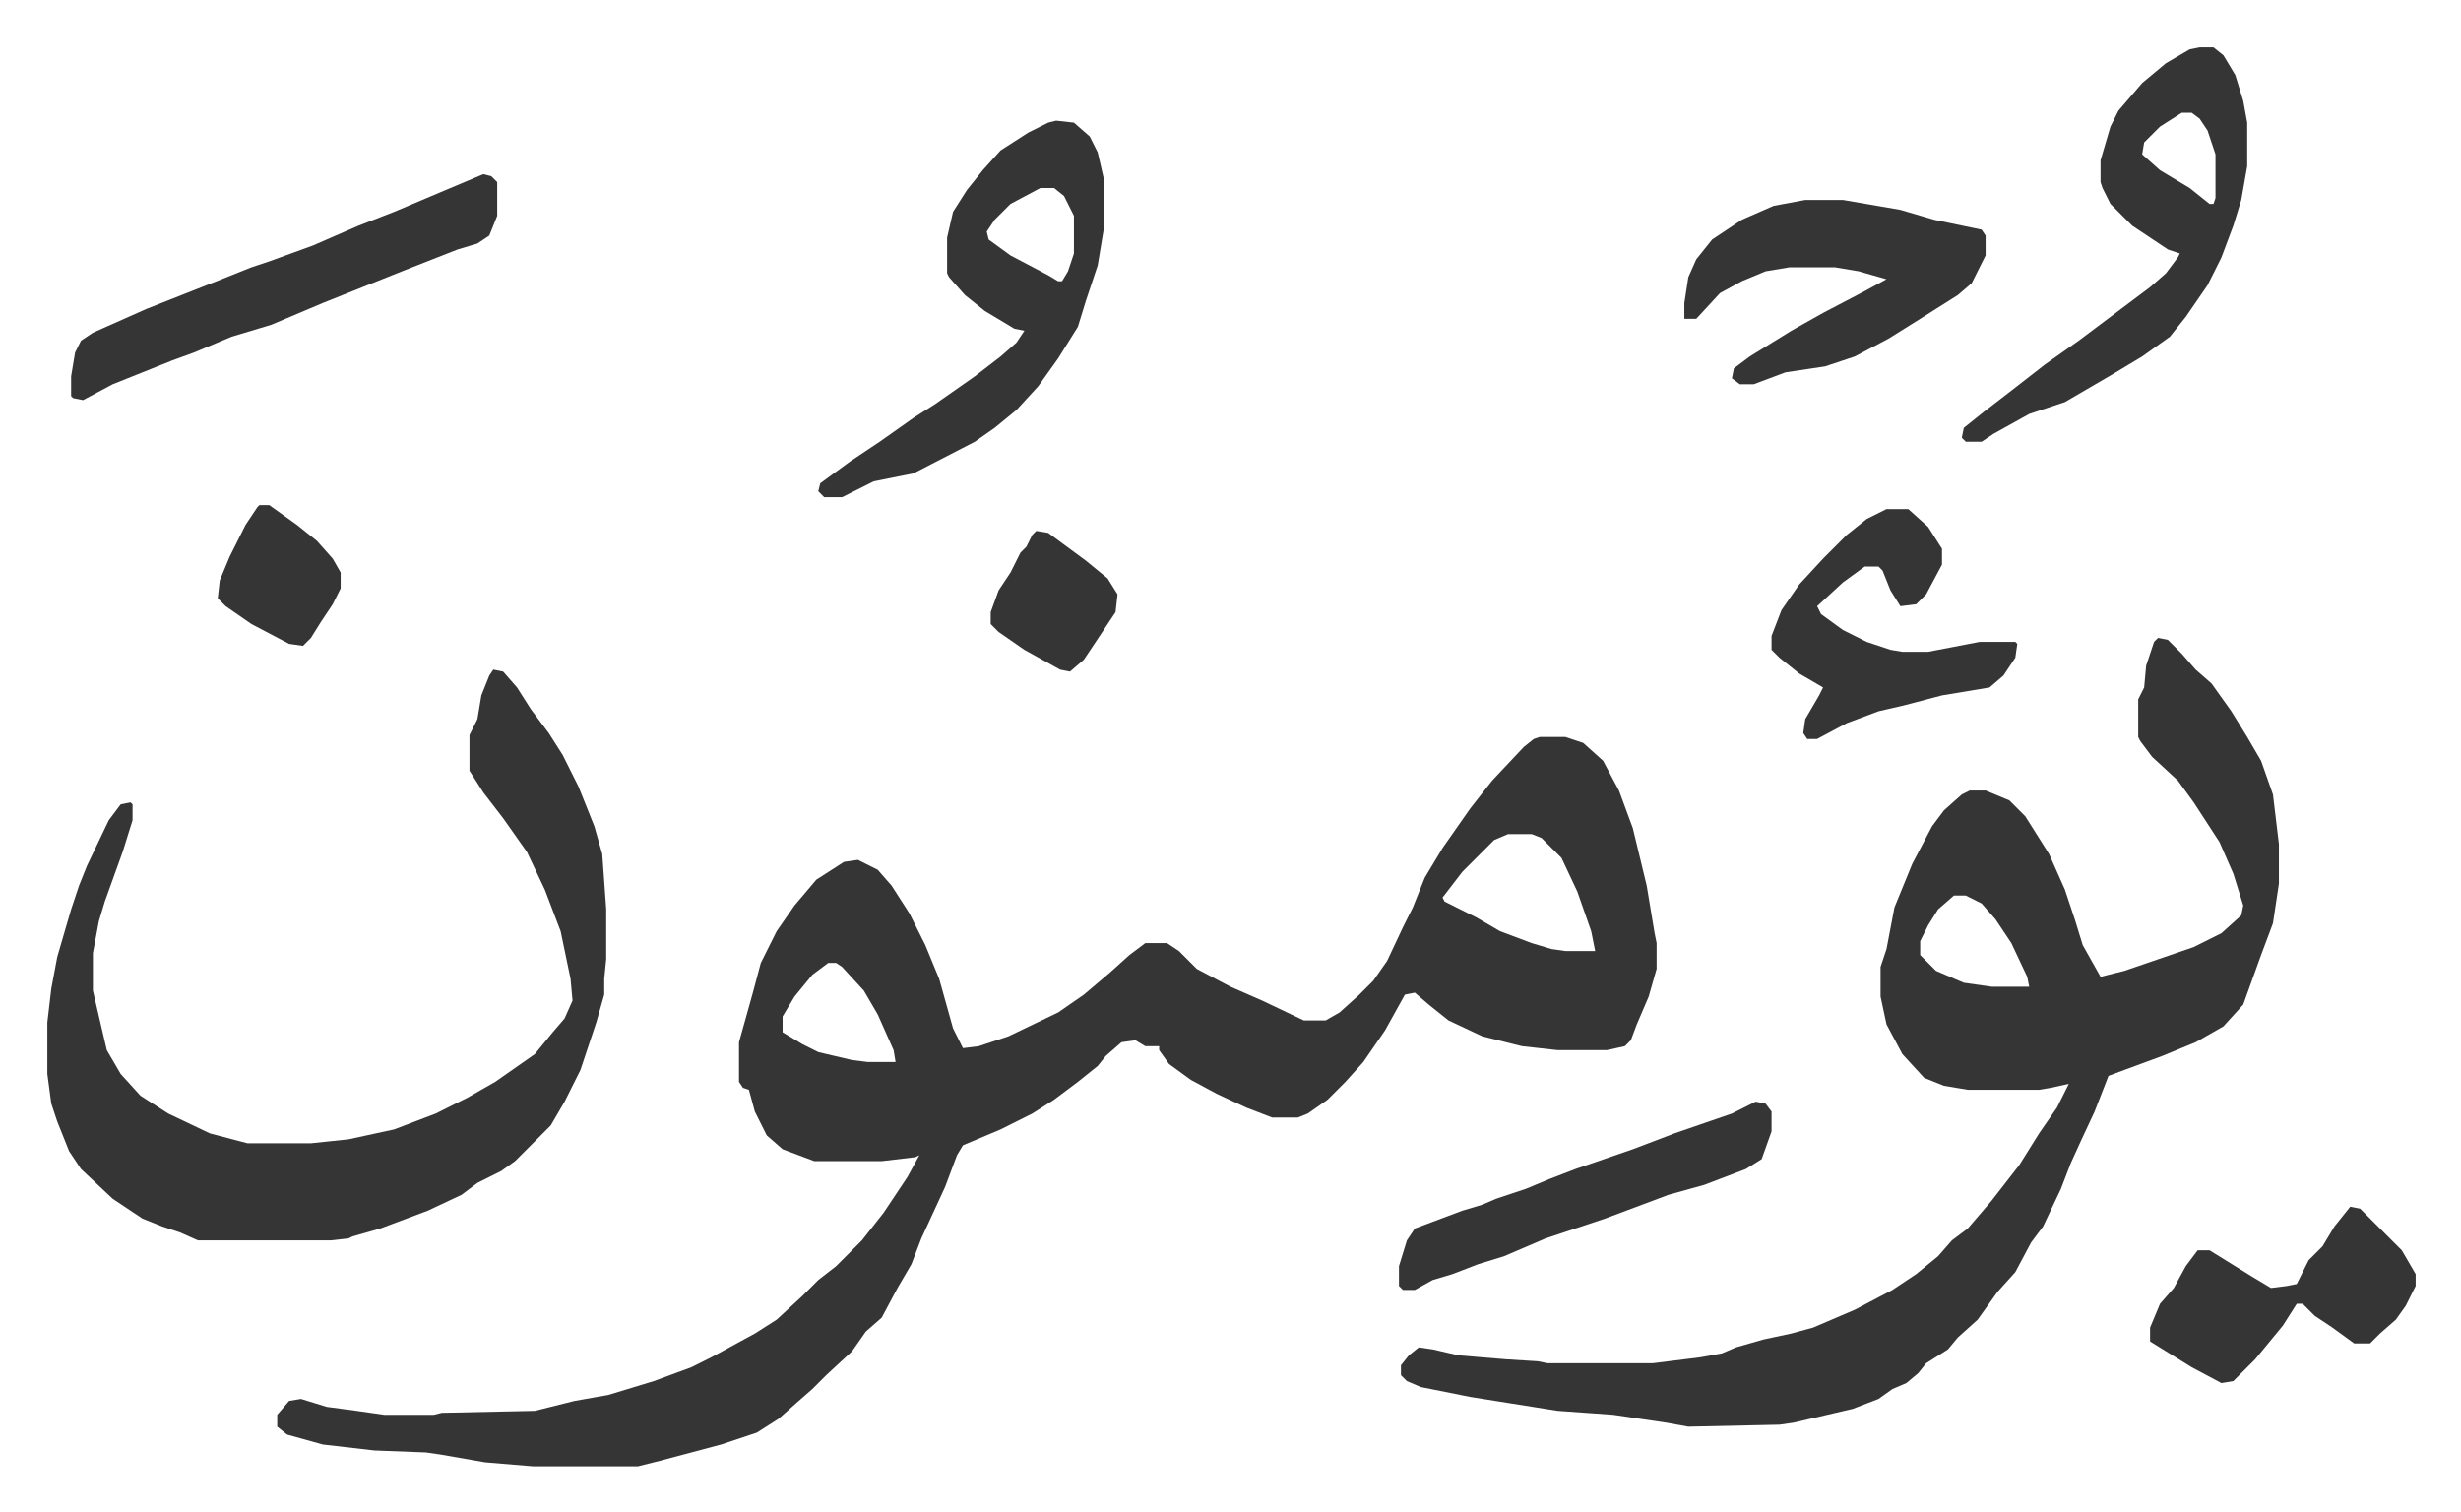
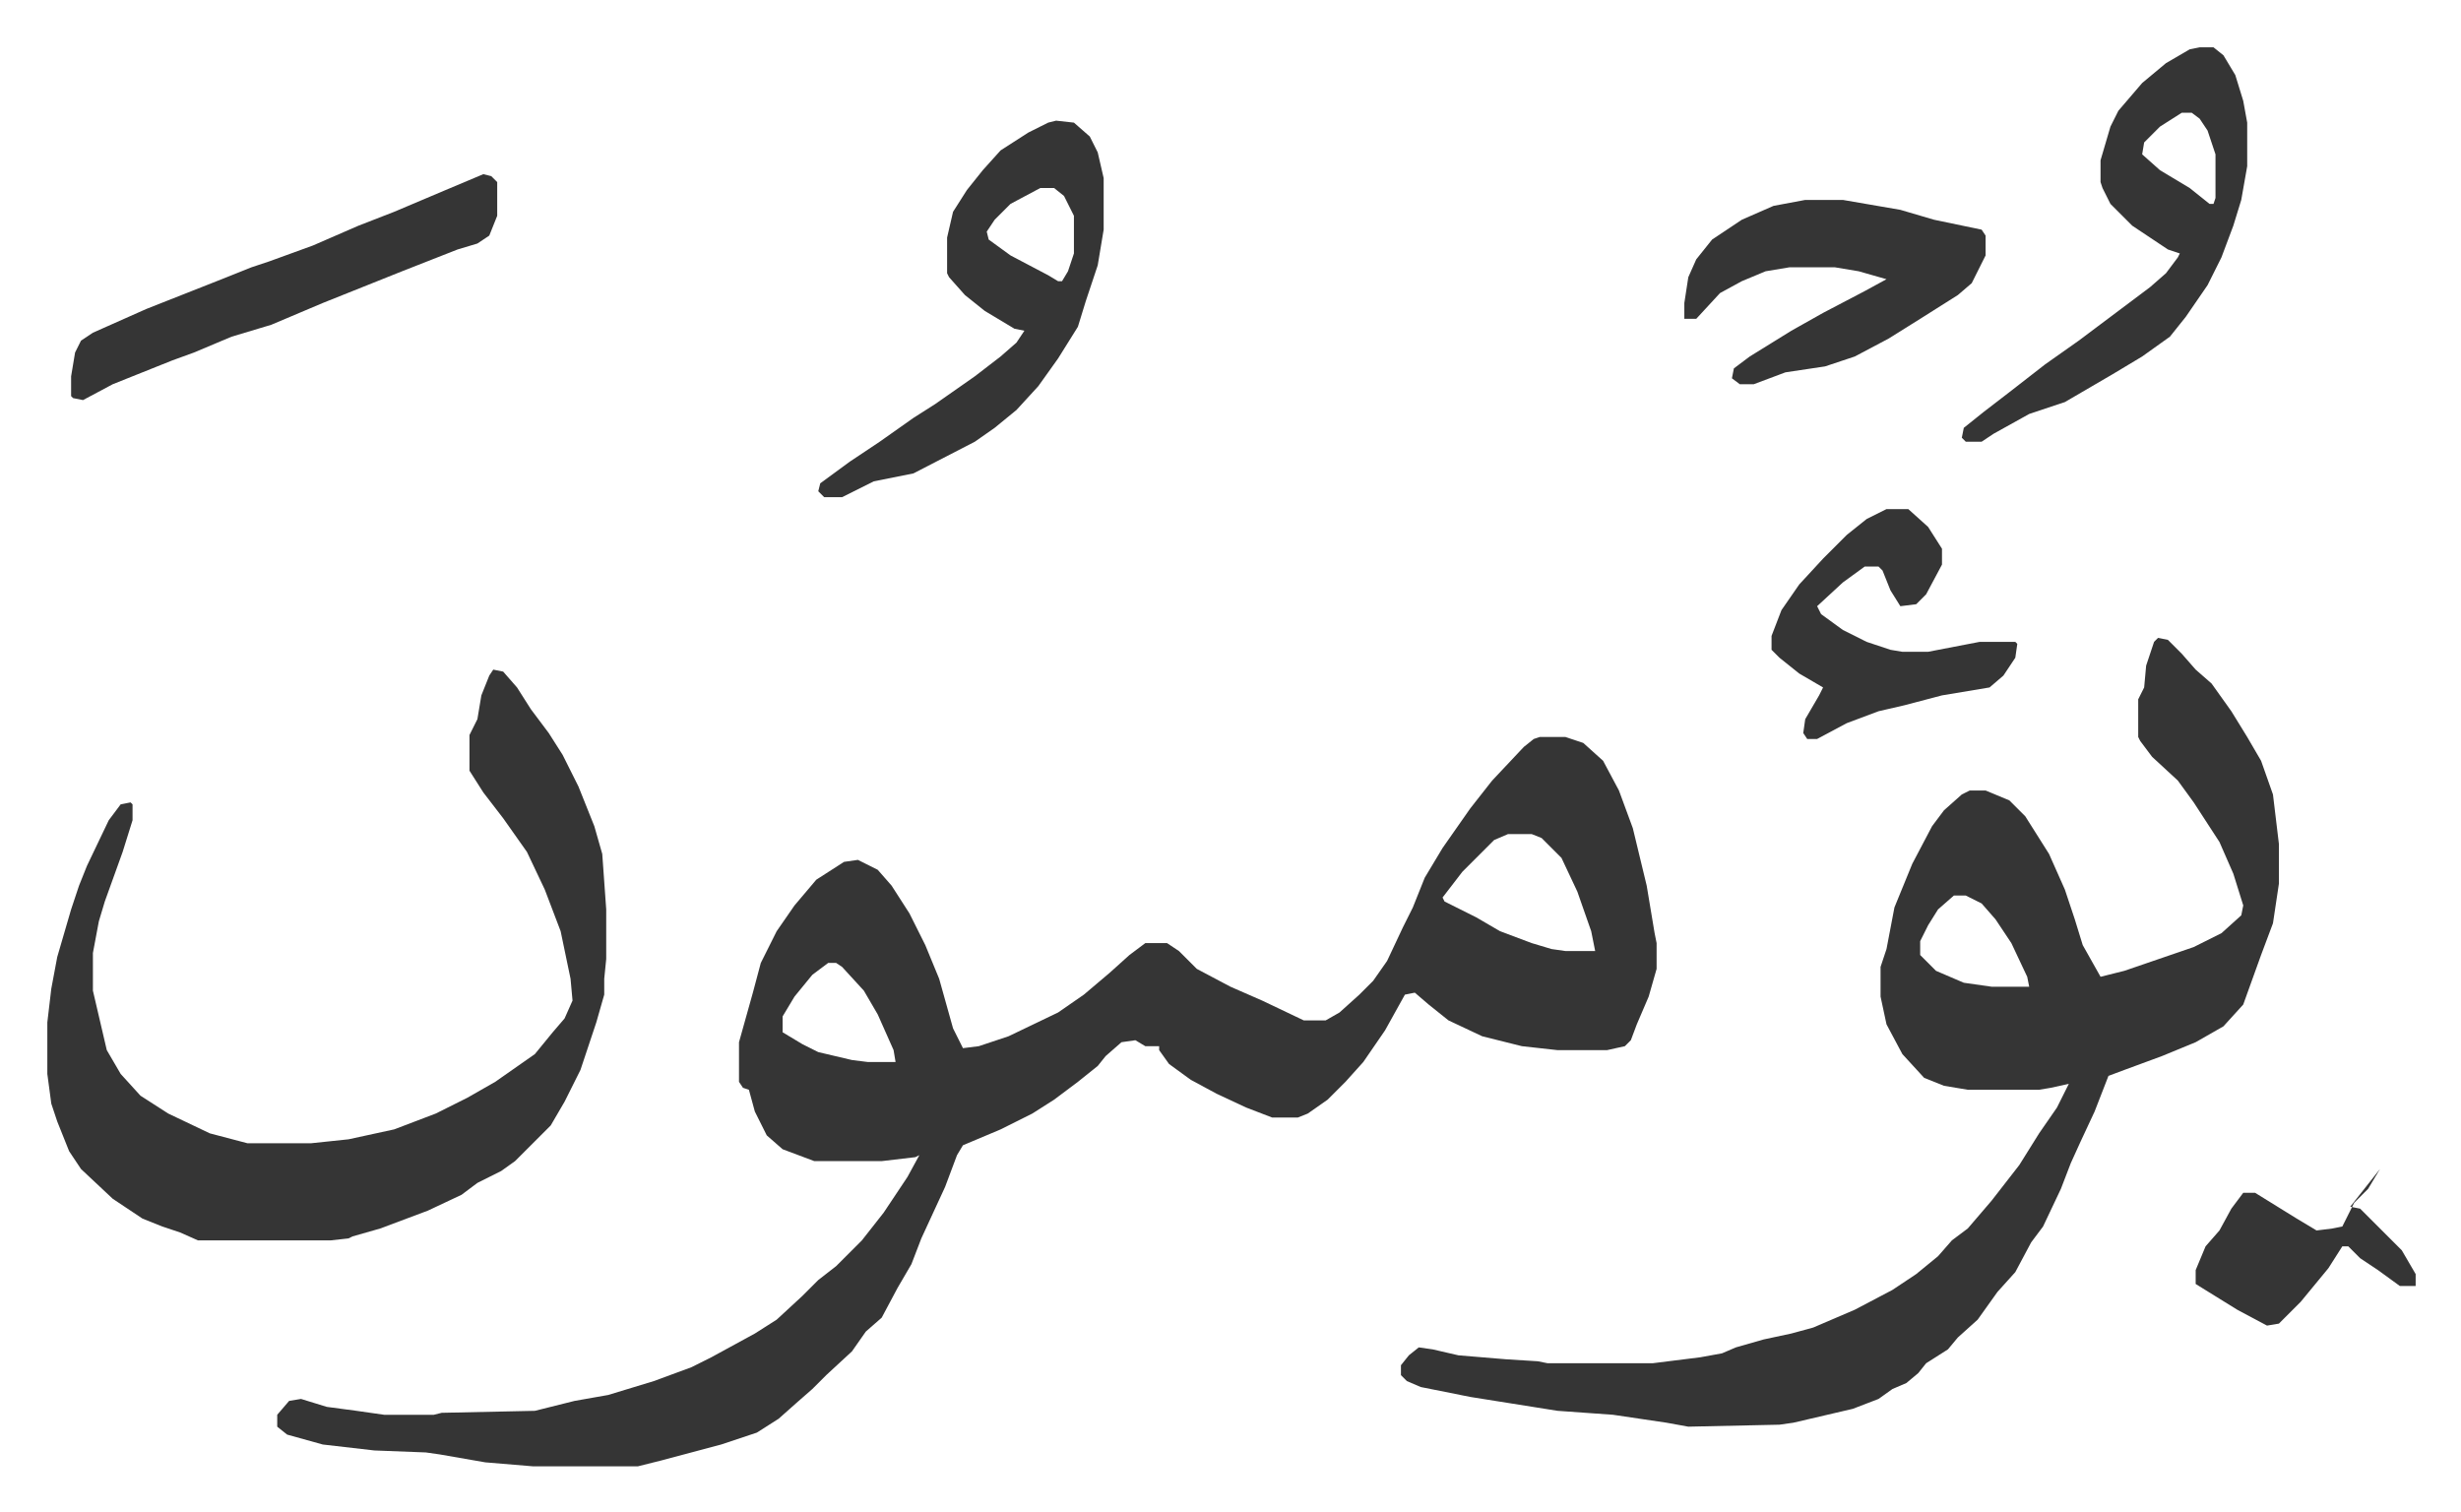
<svg xmlns="http://www.w3.org/2000/svg" role="img" viewBox="-23.88 383.12 1241.76 762.76">
-   <path fill="#353535" id="rule_normal" d="M753 755h13l9 3 10 9 8 15 7 19 7 29 4 24 1 5v13l-4 14-6 14-3 8-3 3-9 2h-25l-18-2-20-5-17-8-10-8-7-6-5 1-10 18-11 16-9 10-9 9-10 7-5 2h-13l-13-5-15-7-13-7-11-8-5-7v-2h-7l-5-3-7 1-8 7-4 5-10 8-12 9-11 7-16 8-19 8-3 5-6 16-12 26-5 13-7 12-8 15-8 7-7 10-13 12-7 7-8 7-9 8-11 7-18 6-30 8-12 3h-53l-24-2-23-4-7-1-26-1-26-3-18-5-5-4v-6l6-7 6-1 13 4 15 2 14 2h25l4-1 47-1 20-5 17-3 23-7 19-7 10-5 22-12 11-7 13-12 8-8 9-7 13-13 11-14 12-18 6-11-2 1-17 2h-34l-16-6-8-7-6-12-3-11-3-1-2-3v-20l7-25 4-15 8-16 9-13 11-13 14-9 7-1 10 5 7 8 9 14 8 16 7 17 7 25 5 10 8-1 15-5 25-12 13-9 13-11 10-9 8-6h11l6 4 9 9 17 9 16 7 21 10h11l7-4 10-9 7-7 7-10 8-17 5-10 6-15 9-15 14-20 11-14 16-17 5-4zm-16 49l-7 3-16 16-10 13 1 2 16 8 12 7 16 6 10 3 7 1h15l-2-10-7-20-8-17-10-10-5-2zm-343 65l-8 6-9 11-6 10v8l10 6 8 4 17 4 8 1h14l-1-6-8-18-7-12-11-12-3-2zm671-164l5 1 7 7 7 8 8 7 10 14 8 13 7 12 6 17 3 25v20l-3 20-6 16-9 25-10 11-14 8-17 7-19 7-8 3-7 18-7 15-5 11-5 13-9 19-6 8-8 15-9 10-10 14-10 9-5 6-11 7-4 5-6 5-7 3-7 5-13 5-30 7-7 1-46 1-11-2-27-4-28-2-44-7-25-5-7-3-3-3v-5l4-5 5-4 7 1 13 3 24 2 16 1 5 1h53l24-3 11-2 7-3 14-4 14-3 11-3 21-9 19-10 12-8 11-9 7-8 8-6 12-14 14-18 10-16 9-13 6-12-9 2-6 1h-36l-12-2-10-4-11-12-8-15-3-14v-15l3-9 4-21 9-22 10-19 6-8 9-8 4-2h8l12 5 8 8 12 19 8 18 5 15 4 13 9 16 12-3 35-12 14-7 10-9 1-5-5-16-7-16-13-20-8-11-13-12-6-8-1-2v-19l3-6 1-11 4-12zM962 835l-8 7-5 8-4 8v7l8 8 14 6 14 2h19l-1-5-8-17-8-12-7-8-8-4zM225 721l5 1 7 8 7 11 9 12 7 11 8 16 8 20 4 14 2 28v25l-1 10v8l-4 14-8 24-8 16-7 12-18 18-7 5-12 6-8 6-17 8-24 9-14 4-2 1-9 1H76l-9-4-9-3-10-4-15-10-16-15-6-9-6-15-3-9-2-15v-26l2-17 3-16 7-24 4-12 4-10 11-23 6-8 5-1 1 1v8l-5 16-9 25-3 10-3 16v19l7 30 7 12 10 11 14 9 21 10 19 5h32l19-2 23-5 21-8 16-8 14-8 10-7 10-7 9-11 6-7 4-9-1-11-5-24-8-21-9-19-12-17-10-13-7-11v-18l4-8 2-12 4-10zm284-277l9 1 8 7 4 8 3 13v26l-3 18-6 18-4 13-10 16-10 14-11 12-11 9-10 7-31 16-20 4-16 8h-9l-3-3 1-4 15-11 15-10 17-12 11-7 20-14 13-10 8-7 4-6-5-1-15-9-10-8-8-9-1-2v-18l3-13 7-11 8-10 9-10 14-9 10-5zm-8 34l-15 8-8 8-4 6 1 4 11 8 19 10 5 3h2l3-5 3-9v-19l-5-10-5-4zm585-71h7l5 4 6 10 4 13 2 11v22l-3 17-4 13-6 16-7 14-11 16-8 10-14 10-15 9-24 14-18 6-18 10-6 4h-8l-2-2 1-5 10-8 13-10 18-14 17-12 20-15 16-12 8-7 6-8 1-2-6-2-9-6-9-6-11-11-4-8-1-3v-11l5-17 4-8 12-14 12-10 12-7zm-9 33l-11 7-8 8-1 6 9 8 15 9 10 8h2l1-3v-22l-4-12-4-6-4-3zm-190 44h19l29 5 17 5 24 5 2 3v10l-7 14-7 6-19 12-16 10-17 9-15 5-20 3-16 6h-7l-4-3 1-5 8-6 21-13 16-9 21-11 11-6-14-4-12-2h-23l-12 2-12 5-11 6-12 13h-6v-8l2-13 4-9 8-10 15-10 16-7zm-667-13l4 1 3 3v17l-4 10-6 4-10 3-28 11-20 8-20 8-26 11-20 6-19 8-11 4-30 12-15 8-5-1-1-1v-10l2-12 3-6 6-4 27-12 38-15 15-6 9-3 22-8 23-10 18-7 26-11zm708 169h11l10 9 7 11v8l-8 15-5 5-8 1-5-8-4-10-2-2h-7l-11 8-13 12 2 4 11 8 12 6 12 4 6 1h13l26-5h18l1 1-1 7-6 9-7 6-24 4-19 5-13 3-16 6-15 8h-5l-2-3 1-7 7-12 2-4-12-7-10-8-4-4v-7l5-13 9-13 12-13 12-12 10-8zm234 352l5 1 21 21 7 12v6l-5 10-5 7-8 7-5 5h-8l-11-8-9-6-6-6h-3l-7 11-14 17-11 11-6 1-15-8-21-13v-7l5-12 7-8 6-11 6-8h6l21 13 10 6 8-1 5-1 6-12 7-7 6-10z" />
-   <path fill="#353535" id="rule_normal" d="M862 939l5 1 3 4v10l-5 14-8 5-21 8-18 5-16 6-16 6-30 10-21 9-13 4-13 5-10 3-9 5h-6l-2-2v-10l4-13 4-6 24-9 10-3 7-3 15-5 12-5 13-5 29-10 21-8 29-10zM499 651l6 1 19 14 11 9 5 8-1 9-16 24-7 6-5-1-18-10-13-9-4-4v-6l4-11 6-9 5-10 3-3 3-6zm-392-13h5l14 10 10 8 8 9 4 7v8l-4 8-6 9-5 8-4 4-7-1-19-10-13-9-4-4 1-9 5-12 8-16 6-9z" />
+   <path fill="#353535" id="rule_normal" d="M753 755h13l9 3 10 9 8 15 7 19 7 29 4 24 1 5v13l-4 14-6 14-3 8-3 3-9 2h-25l-18-2-20-5-17-8-10-8-7-6-5 1-10 18-11 16-9 10-9 9-10 7-5 2h-13l-13-5-15-7-13-7-11-8-5-7v-2h-7l-5-3-7 1-8 7-4 5-10 8-12 9-11 7-16 8-19 8-3 5-6 16-12 26-5 13-7 12-8 15-8 7-7 10-13 12-7 7-8 7-9 8-11 7-18 6-30 8-12 3h-53l-24-2-23-4-7-1-26-1-26-3-18-5-5-4v-6l6-7 6-1 13 4 15 2 14 2h25l4-1 47-1 20-5 17-3 23-7 19-7 10-5 22-12 11-7 13-12 8-8 9-7 13-13 11-14 12-18 6-11-2 1-17 2h-34l-16-6-8-7-6-12-3-11-3-1-2-3v-20l7-25 4-15 8-16 9-13 11-13 14-9 7-1 10 5 7 8 9 14 8 16 7 17 7 25 5 10 8-1 15-5 25-12 13-9 13-11 10-9 8-6h11l6 4 9 9 17 9 16 7 21 10h11l7-4 10-9 7-7 7-10 8-17 5-10 6-15 9-15 14-20 11-14 16-17 5-4zm-16 49l-7 3-16 16-10 13 1 2 16 8 12 7 16 6 10 3 7 1h15l-2-10-7-20-8-17-10-10-5-2zm-343 65l-8 6-9 11-6 10v8l10 6 8 4 17 4 8 1h14l-1-6-8-18-7-12-11-12-3-2zm671-164l5 1 7 7 7 8 8 7 10 14 8 13 7 12 6 17 3 25v20l-3 20-6 16-9 25-10 11-14 8-17 7-19 7-8 3-7 18-7 15-5 11-5 13-9 19-6 8-8 15-9 10-10 14-10 9-5 6-11 7-4 5-6 5-7 3-7 5-13 5-30 7-7 1-46 1-11-2-27-4-28-2-44-7-25-5-7-3-3-3v-5l4-5 5-4 7 1 13 3 24 2 16 1 5 1h53l24-3 11-2 7-3 14-4 14-3 11-3 21-9 19-10 12-8 11-9 7-8 8-6 12-14 14-18 10-16 9-13 6-12-9 2-6 1h-36l-12-2-10-4-11-12-8-15-3-14v-15l3-9 4-21 9-22 10-19 6-8 9-8 4-2h8l12 5 8 8 12 19 8 18 5 15 4 13 9 16 12-3 35-12 14-7 10-9 1-5-5-16-7-16-13-20-8-11-13-12-6-8-1-2v-19l3-6 1-11 4-12zM962 835l-8 7-5 8-4 8v7l8 8 14 6 14 2h19l-1-5-8-17-8-12-7-8-8-4zM225 721l5 1 7 8 7 11 9 12 7 11 8 16 8 20 4 14 2 28v25l-1 10v8l-4 14-8 24-8 16-7 12-18 18-7 5-12 6-8 6-17 8-24 9-14 4-2 1-9 1H76l-9-4-9-3-10-4-15-10-16-15-6-9-6-15-3-9-2-15v-26l2-17 3-16 7-24 4-12 4-10 11-23 6-8 5-1 1 1v8l-5 16-9 25-3 10-3 16v19l7 30 7 12 10 11 14 9 21 10 19 5h32l19-2 23-5 21-8 16-8 14-8 10-7 10-7 9-11 6-7 4-9-1-11-5-24-8-21-9-19-12-17-10-13-7-11v-18l4-8 2-12 4-10zm284-277l9 1 8 7 4 8 3 13v26l-3 18-6 18-4 13-10 16-10 14-11 12-11 9-10 7-31 16-20 4-16 8h-9l-3-3 1-4 15-11 15-10 17-12 11-7 20-14 13-10 8-7 4-6-5-1-15-9-10-8-8-9-1-2v-18l3-13 7-11 8-10 9-10 14-9 10-5zm-8 34l-15 8-8 8-4 6 1 4 11 8 19 10 5 3h2l3-5 3-9v-19l-5-10-5-4zm585-71h7l5 4 6 10 4 13 2 11v22l-3 17-4 13-6 16-7 14-11 16-8 10-14 10-15 9-24 14-18 6-18 10-6 4h-8l-2-2 1-5 10-8 13-10 18-14 17-12 20-15 16-12 8-7 6-8 1-2-6-2-9-6-9-6-11-11-4-8-1-3v-11l5-17 4-8 12-14 12-10 12-7zm-9 33l-11 7-8 8-1 6 9 8 15 9 10 8h2l1-3v-22l-4-12-4-6-4-3zm-190 44h19l29 5 17 5 24 5 2 3v10l-7 14-7 6-19 12-16 10-17 9-15 5-20 3-16 6h-7l-4-3 1-5 8-6 21-13 16-9 21-11 11-6-14-4-12-2h-23l-12 2-12 5-11 6-12 13h-6v-8l2-13 4-9 8-10 15-10 16-7zm-667-13l4 1 3 3v17l-4 10-6 4-10 3-28 11-20 8-20 8-26 11-20 6-19 8-11 4-30 12-15 8-5-1-1-1v-10l2-12 3-6 6-4 27-12 38-15 15-6 9-3 22-8 23-10 18-7 26-11zm708 169h11l10 9 7 11v8l-8 15-5 5-8 1-5-8-4-10-2-2h-7l-11 8-13 12 2 4 11 8 12 6 12 4 6 1h13l26-5h18l1 1-1 7-6 9-7 6-24 4-19 5-13 3-16 6-15 8h-5l-2-3 1-7 7-12 2-4-12-7-10-8-4-4v-7l5-13 9-13 12-13 12-12 10-8zm234 352l5 1 21 21 7 12v6h-8l-11-8-9-6-6-6h-3l-7 11-14 17-11 11-6 1-15-8-21-13v-7l5-12 7-8 6-11 6-8h6l21 13 10 6 8-1 5-1 6-12 7-7 6-10z" />
</svg>